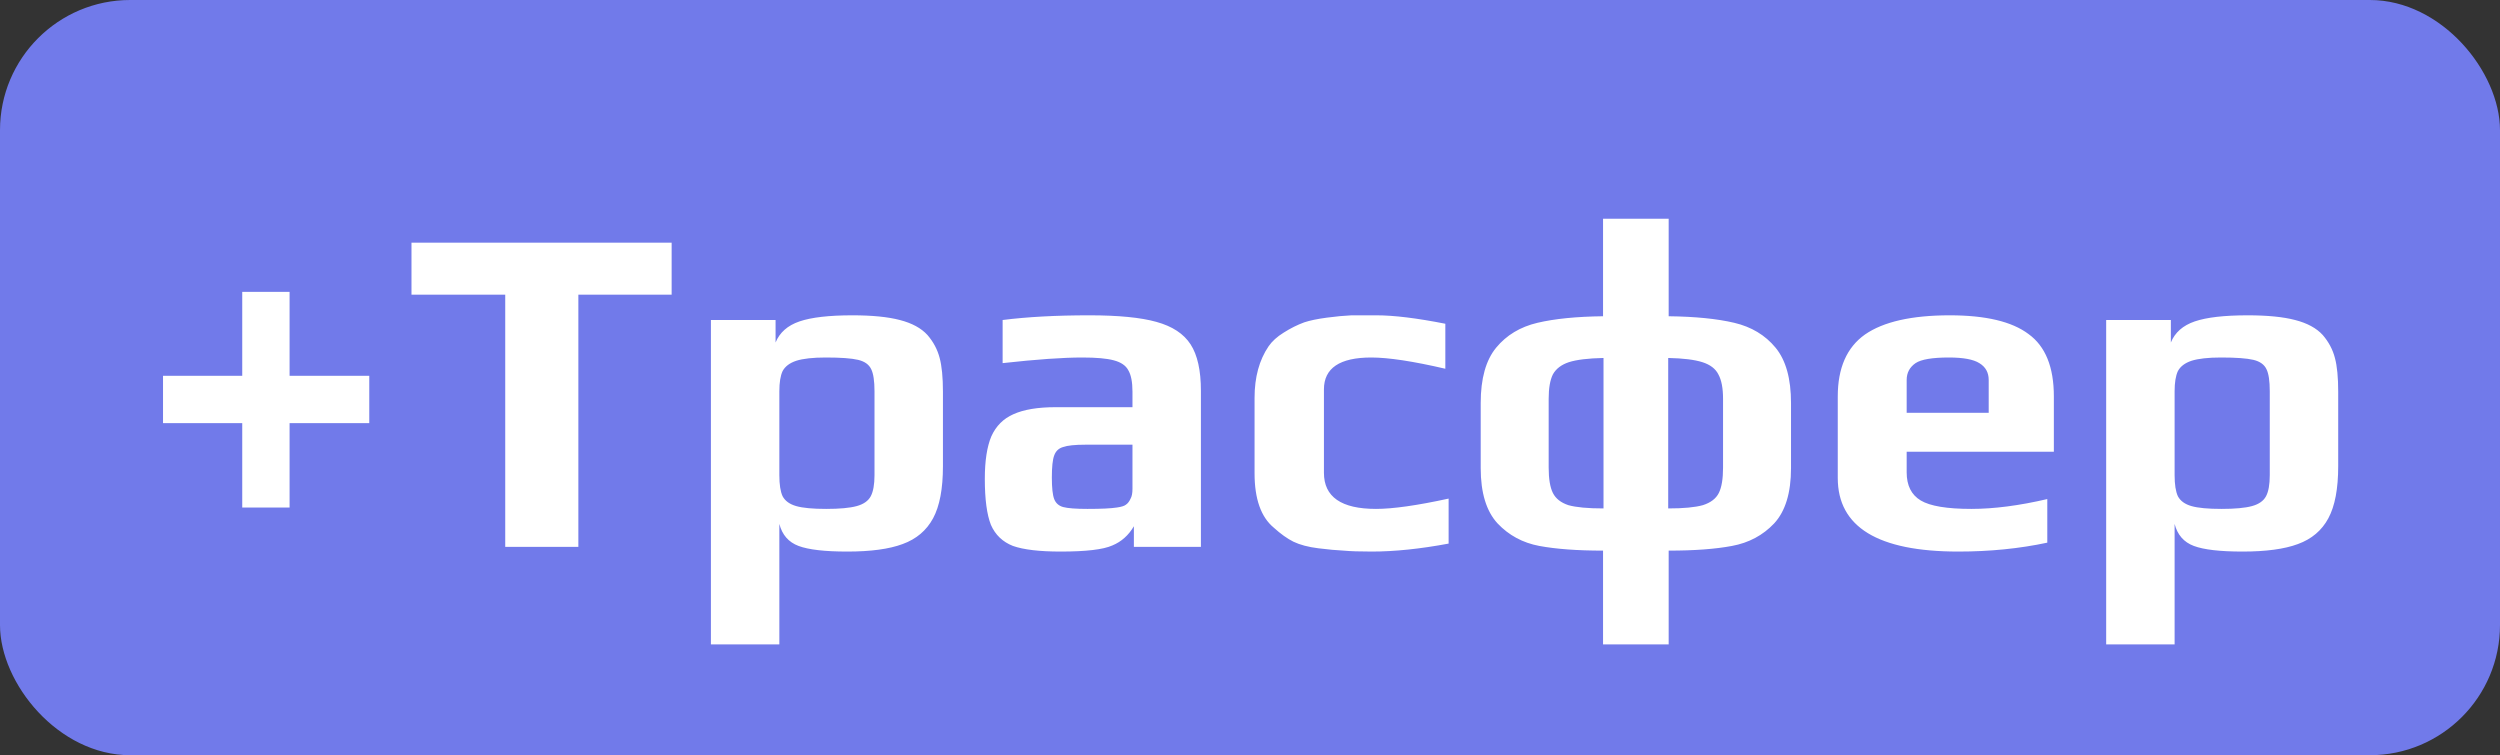
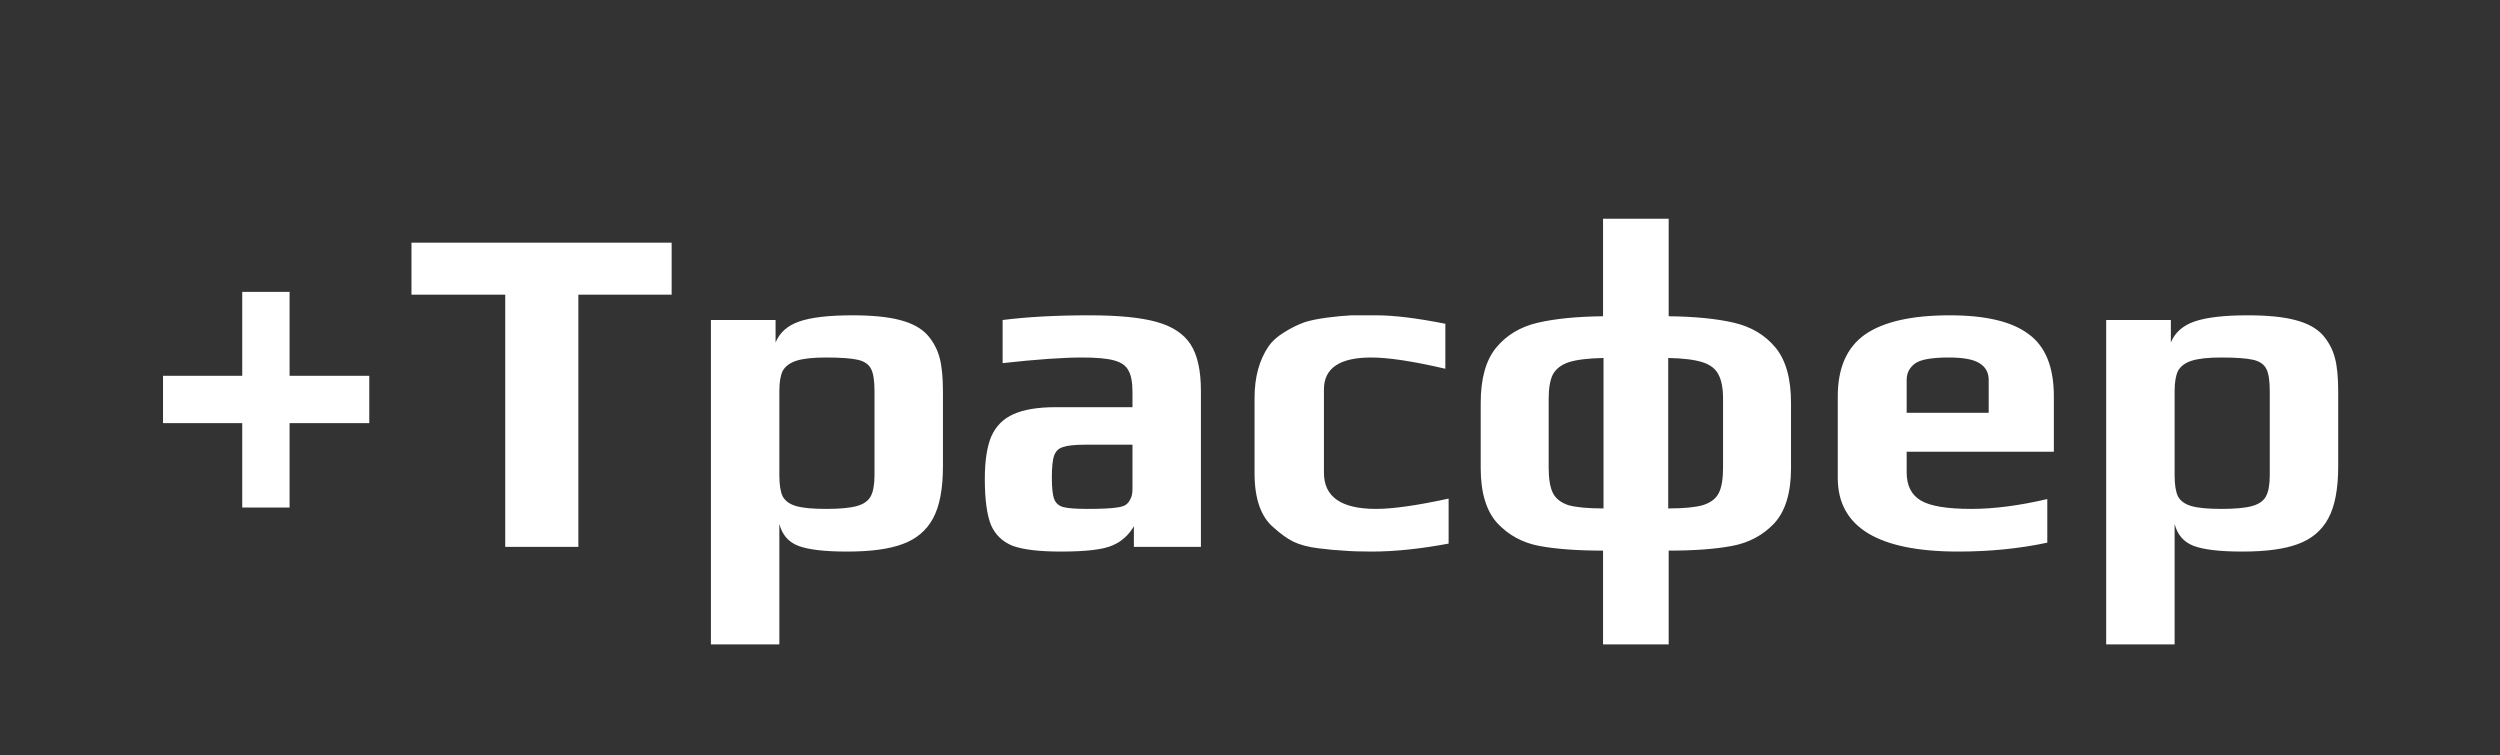
<svg xmlns="http://www.w3.org/2000/svg" width="96" height="29" viewBox="0 0 96 29" fill="none">
  <rect x="0" y="0" width="96" height="29" fill="#333333" stroke="none" />
-   <rect width="96" height="29" rx="5" fill="#717AEA" />
  <path d="M9.302 16.248H6.26V14.43H9.302V11.208H11.12V14.43H14.18V16.248H11.12V19.488H9.302V16.248ZM19.401 11.316H15.801V9.318H25.791V11.316H22.209V21H19.401V11.316ZM27.299 12.288H29.782V13.152C29.939 12.768 30.244 12.498 30.701 12.342C31.157 12.186 31.834 12.108 32.734 12.108C33.49 12.108 34.096 12.168 34.553 12.288C35.02 12.408 35.374 12.6 35.614 12.864C35.843 13.128 35.998 13.422 36.083 13.746C36.166 14.058 36.209 14.49 36.209 15.042V17.904C36.209 18.768 36.083 19.434 35.831 19.902C35.578 20.37 35.188 20.7 34.66 20.892C34.145 21.084 33.437 21.18 32.536 21.18C31.672 21.18 31.049 21.108 30.665 20.964C30.28 20.82 30.035 20.538 29.927 20.118V24.744H27.299V12.288ZM31.727 19.542C32.242 19.542 32.633 19.506 32.897 19.434C33.16 19.362 33.34 19.236 33.437 19.056C33.532 18.876 33.581 18.606 33.581 18.246V15.024C33.581 14.628 33.538 14.346 33.455 14.178C33.37 13.998 33.203 13.878 32.95 13.818C32.699 13.758 32.285 13.728 31.709 13.728C31.216 13.728 30.838 13.77 30.575 13.854C30.323 13.938 30.148 14.07 30.052 14.25C29.968 14.43 29.927 14.688 29.927 15.024V18.246C29.927 18.606 29.968 18.876 30.052 19.056C30.148 19.236 30.323 19.362 30.575 19.434C30.826 19.506 31.21 19.542 31.727 19.542ZM40.733 21.18C39.917 21.18 39.305 21.108 38.897 20.964C38.501 20.808 38.219 20.538 38.051 20.154C37.895 19.758 37.817 19.17 37.817 18.39C37.817 17.694 37.901 17.148 38.069 16.752C38.249 16.356 38.531 16.074 38.915 15.906C39.311 15.726 39.851 15.636 40.535 15.636H43.487V15.042C43.487 14.67 43.433 14.394 43.325 14.214C43.229 14.034 43.043 13.908 42.767 13.836C42.503 13.764 42.101 13.728 41.561 13.728C40.817 13.728 39.797 13.8 38.501 13.944V12.288C39.449 12.168 40.559 12.108 41.831 12.108C42.947 12.108 43.805 12.192 44.405 12.36C45.017 12.528 45.455 12.816 45.719 13.224C45.983 13.632 46.115 14.226 46.115 15.006V21H43.541V20.208C43.337 20.556 43.061 20.802 42.713 20.946C42.365 21.102 41.705 21.18 40.733 21.18ZM41.759 19.542C42.287 19.542 42.665 19.524 42.893 19.488C43.061 19.464 43.175 19.428 43.235 19.38C43.307 19.332 43.367 19.254 43.415 19.146C43.463 19.062 43.487 18.936 43.487 18.768V17.076H41.687C41.279 17.076 40.991 17.106 40.823 17.166C40.655 17.214 40.541 17.322 40.481 17.49C40.421 17.646 40.391 17.928 40.391 18.336C40.391 18.732 40.421 19.008 40.481 19.164C40.541 19.32 40.655 19.422 40.823 19.47C41.003 19.518 41.315 19.542 41.759 19.542ZM52.675 21.18C52.219 21.18 51.859 21.168 51.595 21.144C51.331 21.132 51.007 21.102 50.623 21.054C50.239 21.006 49.921 20.922 49.669 20.802C49.429 20.682 49.177 20.502 48.913 20.262C48.421 19.854 48.175 19.158 48.175 18.174V15.276C48.175 14.484 48.355 13.824 48.715 13.296C48.847 13.104 49.039 12.93 49.291 12.774C49.555 12.606 49.819 12.474 50.083 12.378C50.299 12.306 50.587 12.246 50.947 12.198C51.307 12.15 51.625 12.12 51.901 12.108H52.855C53.527 12.108 54.409 12.216 55.501 12.432V14.16C54.265 13.872 53.317 13.728 52.657 13.728C51.445 13.728 50.839 14.136 50.839 14.952V18.156C50.839 19.08 51.505 19.542 52.837 19.542C53.485 19.542 54.415 19.41 55.627 19.146V20.874C54.535 21.078 53.551 21.18 52.675 21.18ZM61.557 21.144C60.573 21.144 59.757 21.084 59.109 20.964C58.473 20.844 57.939 20.556 57.507 20.1C57.075 19.632 56.859 18.924 56.859 17.976V15.474C56.859 14.538 57.057 13.83 57.453 13.35C57.849 12.87 58.377 12.552 59.037 12.396C59.697 12.24 60.537 12.156 61.557 12.144V8.4H64.077V12.144C65.097 12.156 65.937 12.24 66.597 12.396C67.257 12.552 67.785 12.87 68.181 13.35C68.577 13.83 68.775 14.538 68.775 15.474V17.976C68.775 18.924 68.559 19.632 68.127 20.1C67.695 20.556 67.155 20.844 66.507 20.964C65.871 21.084 65.061 21.144 64.077 21.144V24.744H61.557V21.144ZM61.575 13.746C60.987 13.758 60.543 13.812 60.243 13.908C59.955 14.004 59.751 14.16 59.631 14.376C59.523 14.592 59.469 14.904 59.469 15.312V17.958C59.469 18.39 59.523 18.714 59.631 18.93C59.739 19.146 59.937 19.302 60.225 19.398C60.525 19.482 60.975 19.524 61.575 19.524V13.746ZM64.059 19.524C64.647 19.524 65.091 19.482 65.391 19.398C65.691 19.302 65.895 19.146 66.003 18.93C66.111 18.714 66.165 18.39 66.165 17.958V15.312C66.165 14.904 66.105 14.592 65.985 14.376C65.877 14.16 65.673 14.004 65.373 13.908C65.073 13.812 64.635 13.758 64.059 13.746V19.524ZM75.196 21.18C72.112 21.18 70.57 20.238 70.57 18.354V15.222C70.57 14.13 70.918 13.338 71.614 12.846C72.322 12.354 73.408 12.108 74.872 12.108C76.252 12.108 77.26 12.348 77.896 12.828C78.544 13.296 78.868 14.094 78.868 15.222V17.346H73.216V18.138C73.216 18.642 73.396 19.002 73.756 19.218C74.116 19.434 74.764 19.542 75.7 19.542C76.564 19.542 77.536 19.416 78.616 19.164V20.838C77.548 21.066 76.408 21.18 75.196 21.18ZM76.366 15.852V14.592C76.366 14.304 76.246 14.088 76.006 13.944C75.778 13.8 75.388 13.728 74.836 13.728C74.2 13.728 73.774 13.8 73.558 13.944C73.33 14.1 73.216 14.316 73.216 14.592V15.852H76.366ZM80.877 12.288H83.361V13.152C83.517 12.768 83.823 12.498 84.279 12.342C84.735 12.186 85.413 12.108 86.313 12.108C87.069 12.108 87.675 12.168 88.131 12.288C88.599 12.408 88.953 12.6 89.193 12.864C89.421 13.128 89.577 13.422 89.661 13.746C89.745 14.058 89.787 14.49 89.787 15.042V17.904C89.787 18.768 89.661 19.434 89.409 19.902C89.157 20.37 88.767 20.7 88.239 20.892C87.723 21.084 87.015 21.18 86.115 21.18C85.251 21.18 84.627 21.108 84.243 20.964C83.859 20.82 83.613 20.538 83.505 20.118V24.744H80.877V12.288ZM85.305 19.542C85.821 19.542 86.211 19.506 86.475 19.434C86.739 19.362 86.919 19.236 87.015 19.056C87.111 18.876 87.159 18.606 87.159 18.246V15.024C87.159 14.628 87.117 14.346 87.033 14.178C86.949 13.998 86.781 13.878 86.529 13.818C86.277 13.758 85.863 13.728 85.287 13.728C84.795 13.728 84.417 13.77 84.153 13.854C83.901 13.938 83.727 14.07 83.631 14.25C83.547 14.43 83.505 14.688 83.505 15.024V18.246C83.505 18.606 83.547 18.876 83.631 19.056C83.727 19.236 83.901 19.362 84.153 19.434C84.405 19.506 84.789 19.542 85.305 19.542Z" fill="white" />
</svg>